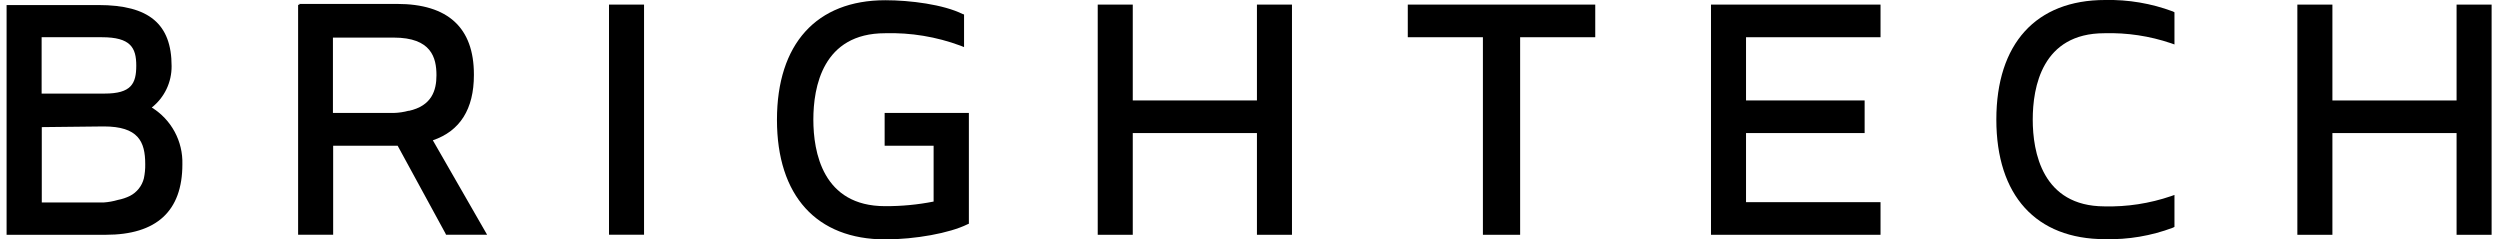
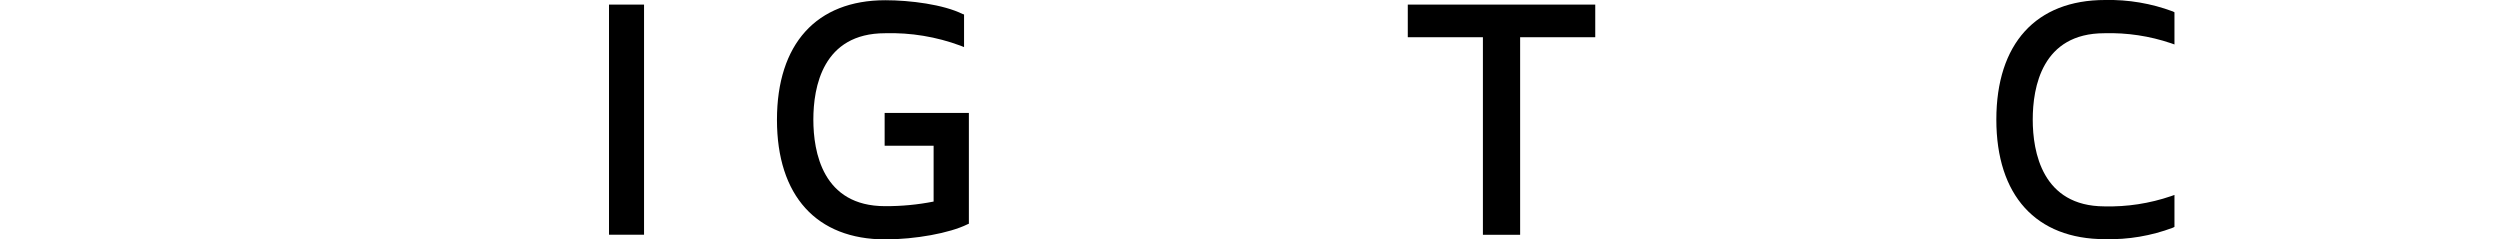
<svg xmlns="http://www.w3.org/2000/svg" alt="brightech logo" fill="currentColor" viewBox="0 0 209 20" class="">
  <g clip-path="url(#clip0_375_4534)">
    <path d="M53.842 0.384H50.913V19.622H53.842V0.384Z" />
    <path d="M73.956 12.183H78.05V16.85C76.714 17.114 75.355 17.242 73.993 17.235C68.771 17.235 67.996 12.706 67.996 9.997C67.996 7.288 68.771 2.778 73.993 2.778C76.14 2.717 78.279 3.07 80.293 3.817L80.595 3.937V1.209L80.488 1.178C78.875 0.372 76.078 0.019 74.012 0.019C68.255 0.019 64.954 3.672 64.954 10.016C64.954 16.359 68.255 20.013 74.012 20.013C76.5 20.013 79.398 19.49 80.878 18.753L80.998 18.702V9.442H73.956V12.183Z" />
-     <path d="M105.08 8.397H94.699V0.384H91.77V19.628H94.699V11.124H105.08V19.628H108.009V0.384H105.08V8.397Z" />
    <path d="M117.691 3.112H123.971V19.628H127.083V3.112H133.363V0.384H117.691V3.112Z" />
-     <path d="M143.039 19.628H157.212V16.901H145.968V11.124H155.883V8.397H145.968V3.112H157.212V0.384H143.039V19.628Z" />
    <path d="M175.984 -2.76142e-05C170.207 -2.76142e-05 166.894 3.654 166.894 9.997C166.894 16.34 170.207 19.994 175.984 19.994C177.918 20.042 179.843 19.717 181.653 19.036L181.785 18.967V16.296L181.502 16.397C179.709 17.01 177.822 17.3 175.927 17.253C170.73 17.235 169.937 12.706 169.937 9.997C169.937 7.288 170.711 2.778 175.927 2.778C177.82 2.725 179.708 3.008 181.502 3.616L181.785 3.717V1.027L181.653 0.957C179.841 0.282 177.917 -0.043 175.984 -2.76142e-05Z" />
-     <path d="M205.37 0.384V8.397H194.989V0.384H192.059V19.628H194.989V11.124H205.37V19.628H208.305V0.384H205.37Z" />
-     <path d="M15.247 13.732C15.274 12.787 15.052 11.851 14.603 11.018C14.154 10.185 13.494 9.486 12.689 8.989C13.211 8.576 13.632 8.049 13.919 7.449C14.206 6.848 14.352 6.19 14.346 5.524C14.346 2.003 12.456 0.422 8.236 0.422H0.551V0.466V19.628H8.847C13.092 19.628 15.247 17.644 15.247 13.739C15.247 13.739 15.247 13.738 15.247 13.732ZM11.392 5.486C11.392 6.998 10.97 7.823 8.746 7.823H3.48V3.112H8.519C10.919 3.112 11.392 3.987 11.392 5.486ZM8.677 10.57C11.556 10.57 12.141 11.83 12.141 13.72C12.149 14.119 12.111 14.519 12.028 14.91C11.95 15.224 11.806 15.517 11.604 15.77C11.403 16.024 11.15 16.231 10.863 16.378C10.546 16.534 10.209 16.646 9.861 16.712C9.475 16.826 9.078 16.898 8.677 16.926H3.493V10.627L8.677 10.57Z" />
-     <path d="M36.185 11.729C38.459 10.954 39.618 9.121 39.618 6.274C39.618 6.274 39.618 6.274 39.618 6.224C39.618 2.318 37.452 0.328 33.193 0.328H24.948L25.086 0.409H24.922V19.622H27.852V12.183H33.244L37.237 19.509L37.288 19.622H40.721L36.185 11.729ZM34.176 9.254C33.765 9.368 33.342 9.431 32.916 9.443H27.833V3.143H32.916C36.066 3.143 36.488 4.825 36.488 6.293C36.488 7.553 36.103 8.85 34.163 9.272L34.176 9.254Z" />
  </g>
  <defs>
    <clipPath id="clip0_375_4534">
      <rect transform="translate(0.551)" fill="white" height="20" width="207.748" />
    </clipPath>
  </defs>
</svg>